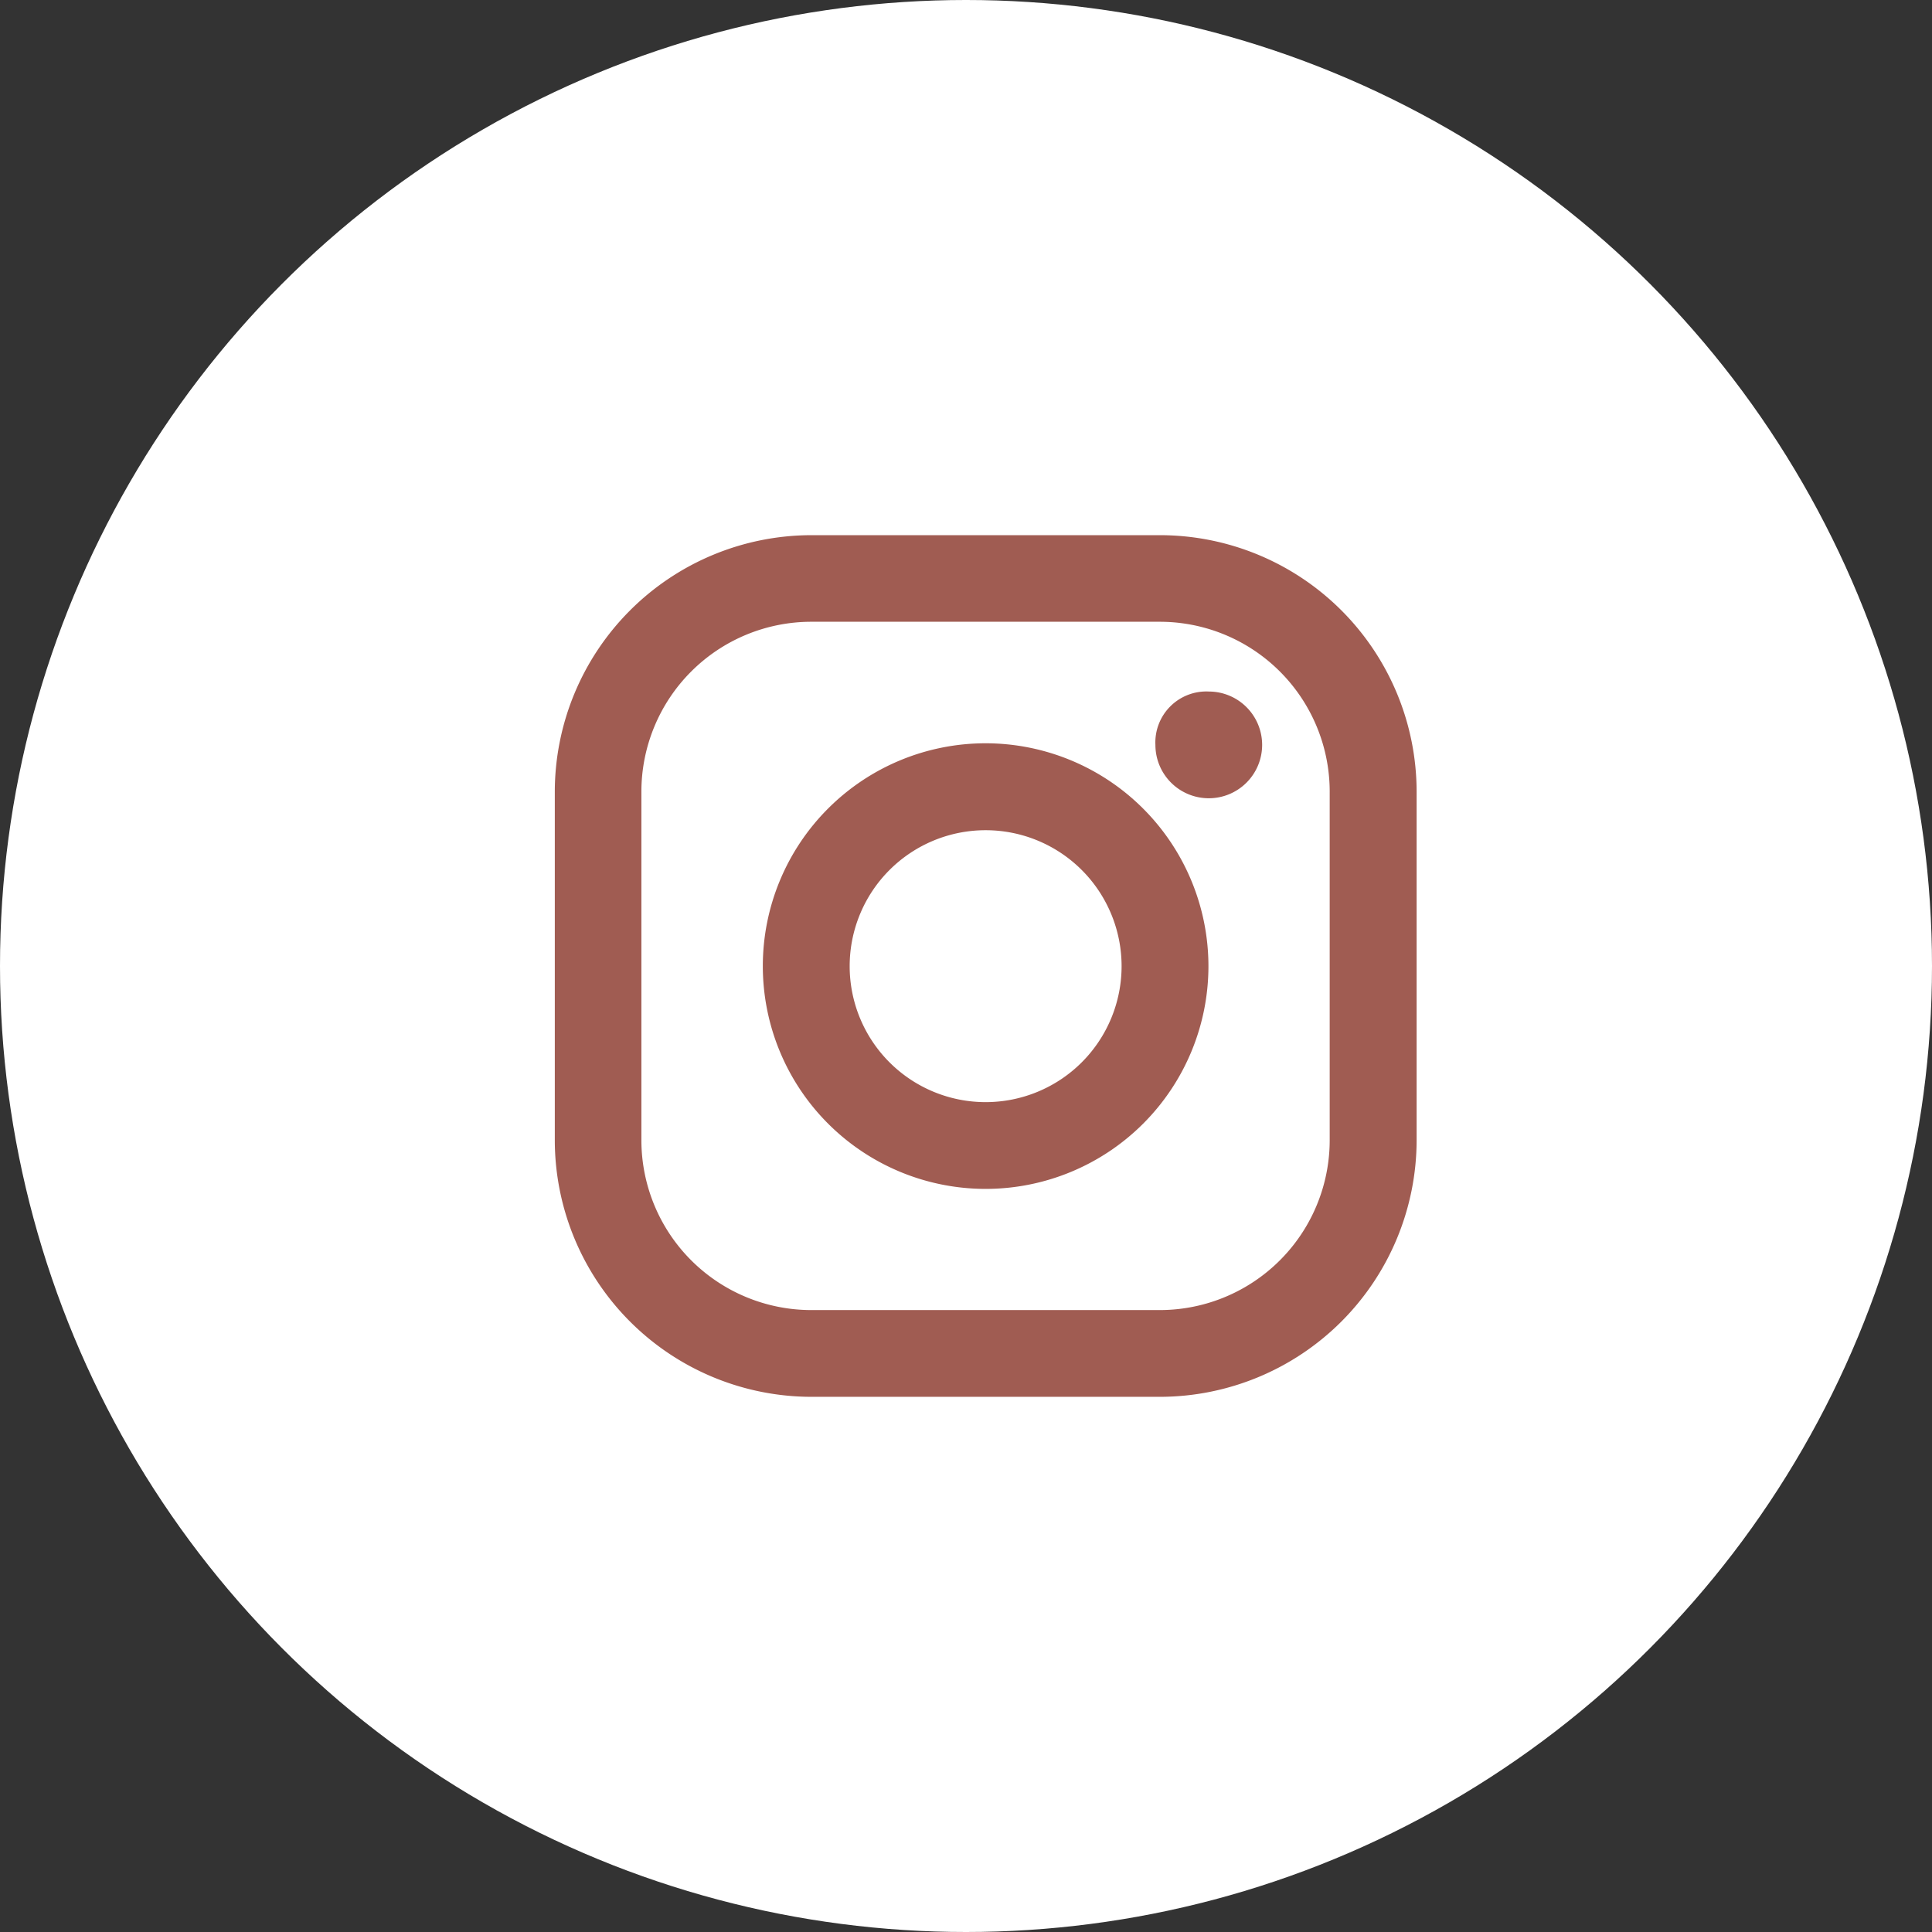
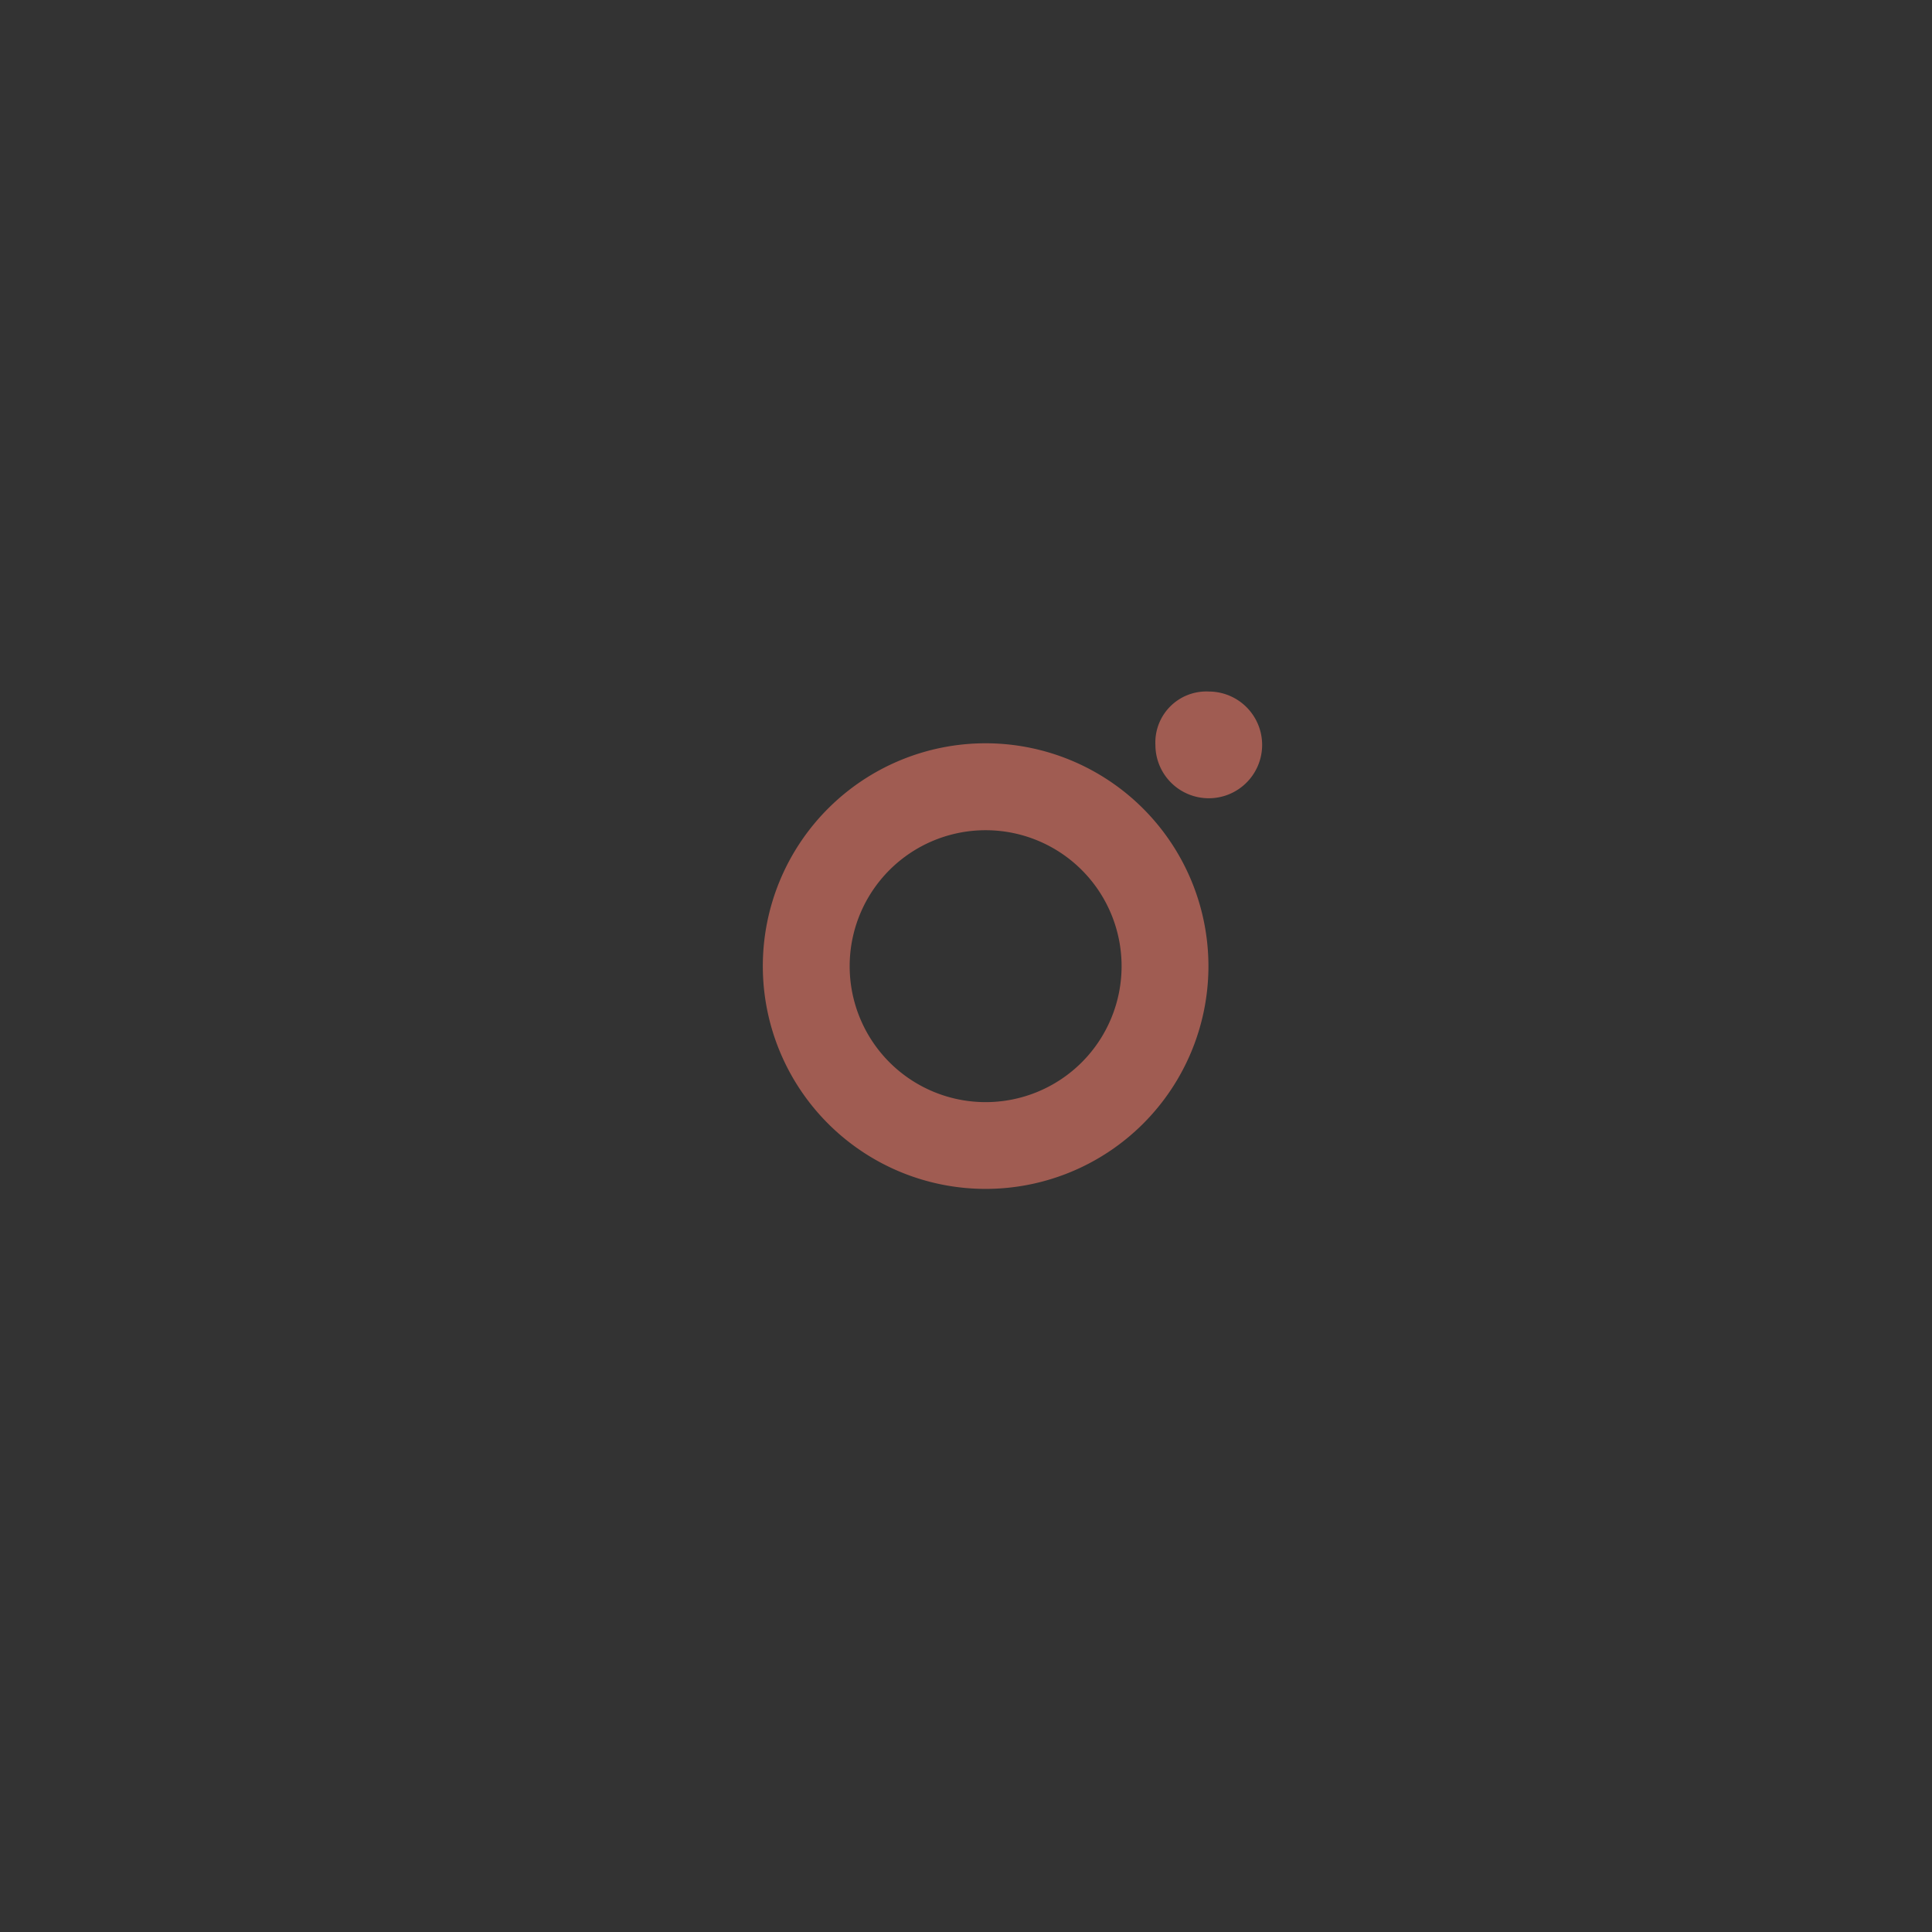
<svg xmlns="http://www.w3.org/2000/svg" width="22.736" height="22.736" viewBox="0 0 22.736 22.736">
  <rect x="0" y="0" width="22.736" height="22.736" fill="#333333" stroke="none" />
  <g id="Insta" transform="translate(-293 -1412)">
-     <circle id="Ellipse_68" data-name="Ellipse 68" cx="11.368" cy="11.368" r="11.368" transform="translate(293 1412)" fill="#fff" />
    <g id="instagram" transform="translate(299.529 1418.298)">
-       <path id="Path_361" data-name="Path 361" d="M12.119,5h-4.1A3.023,3.023,0,0,0,5,8.021v4.1A3.023,3.023,0,0,0,8.021,15.14h4.1a3.024,3.024,0,0,0,3.021-3.021v-4.1A3.022,3.022,0,0,0,12.119,5Zm2,7.119a2,2,0,0,1-2,2h-4.1a2,2,0,0,1-2-2v-4.1a2,2,0,0,1,2-2h4.1a2,2,0,0,1,2,2Z" transform="translate(-5 -5)" fill="#a05c52" />
      <path id="Path_362" data-name="Path 362" d="M12.934,9.6a2.622,2.622,0,1,0,2.622,2.622A2.624,2.624,0,0,0,12.934,9.6Zm0,4.223a1.6,1.6,0,1,1,1.6-1.6,1.6,1.6,0,0,1-1.6,1.6Zm2.627-4.832a.628.628,0,1,1-.629.629A.6.6,0,0,1,15.561,8.991Z" transform="translate(-7.864 -7.151)" fill="#a05c52" />
    </g>
  </g>
</svg>